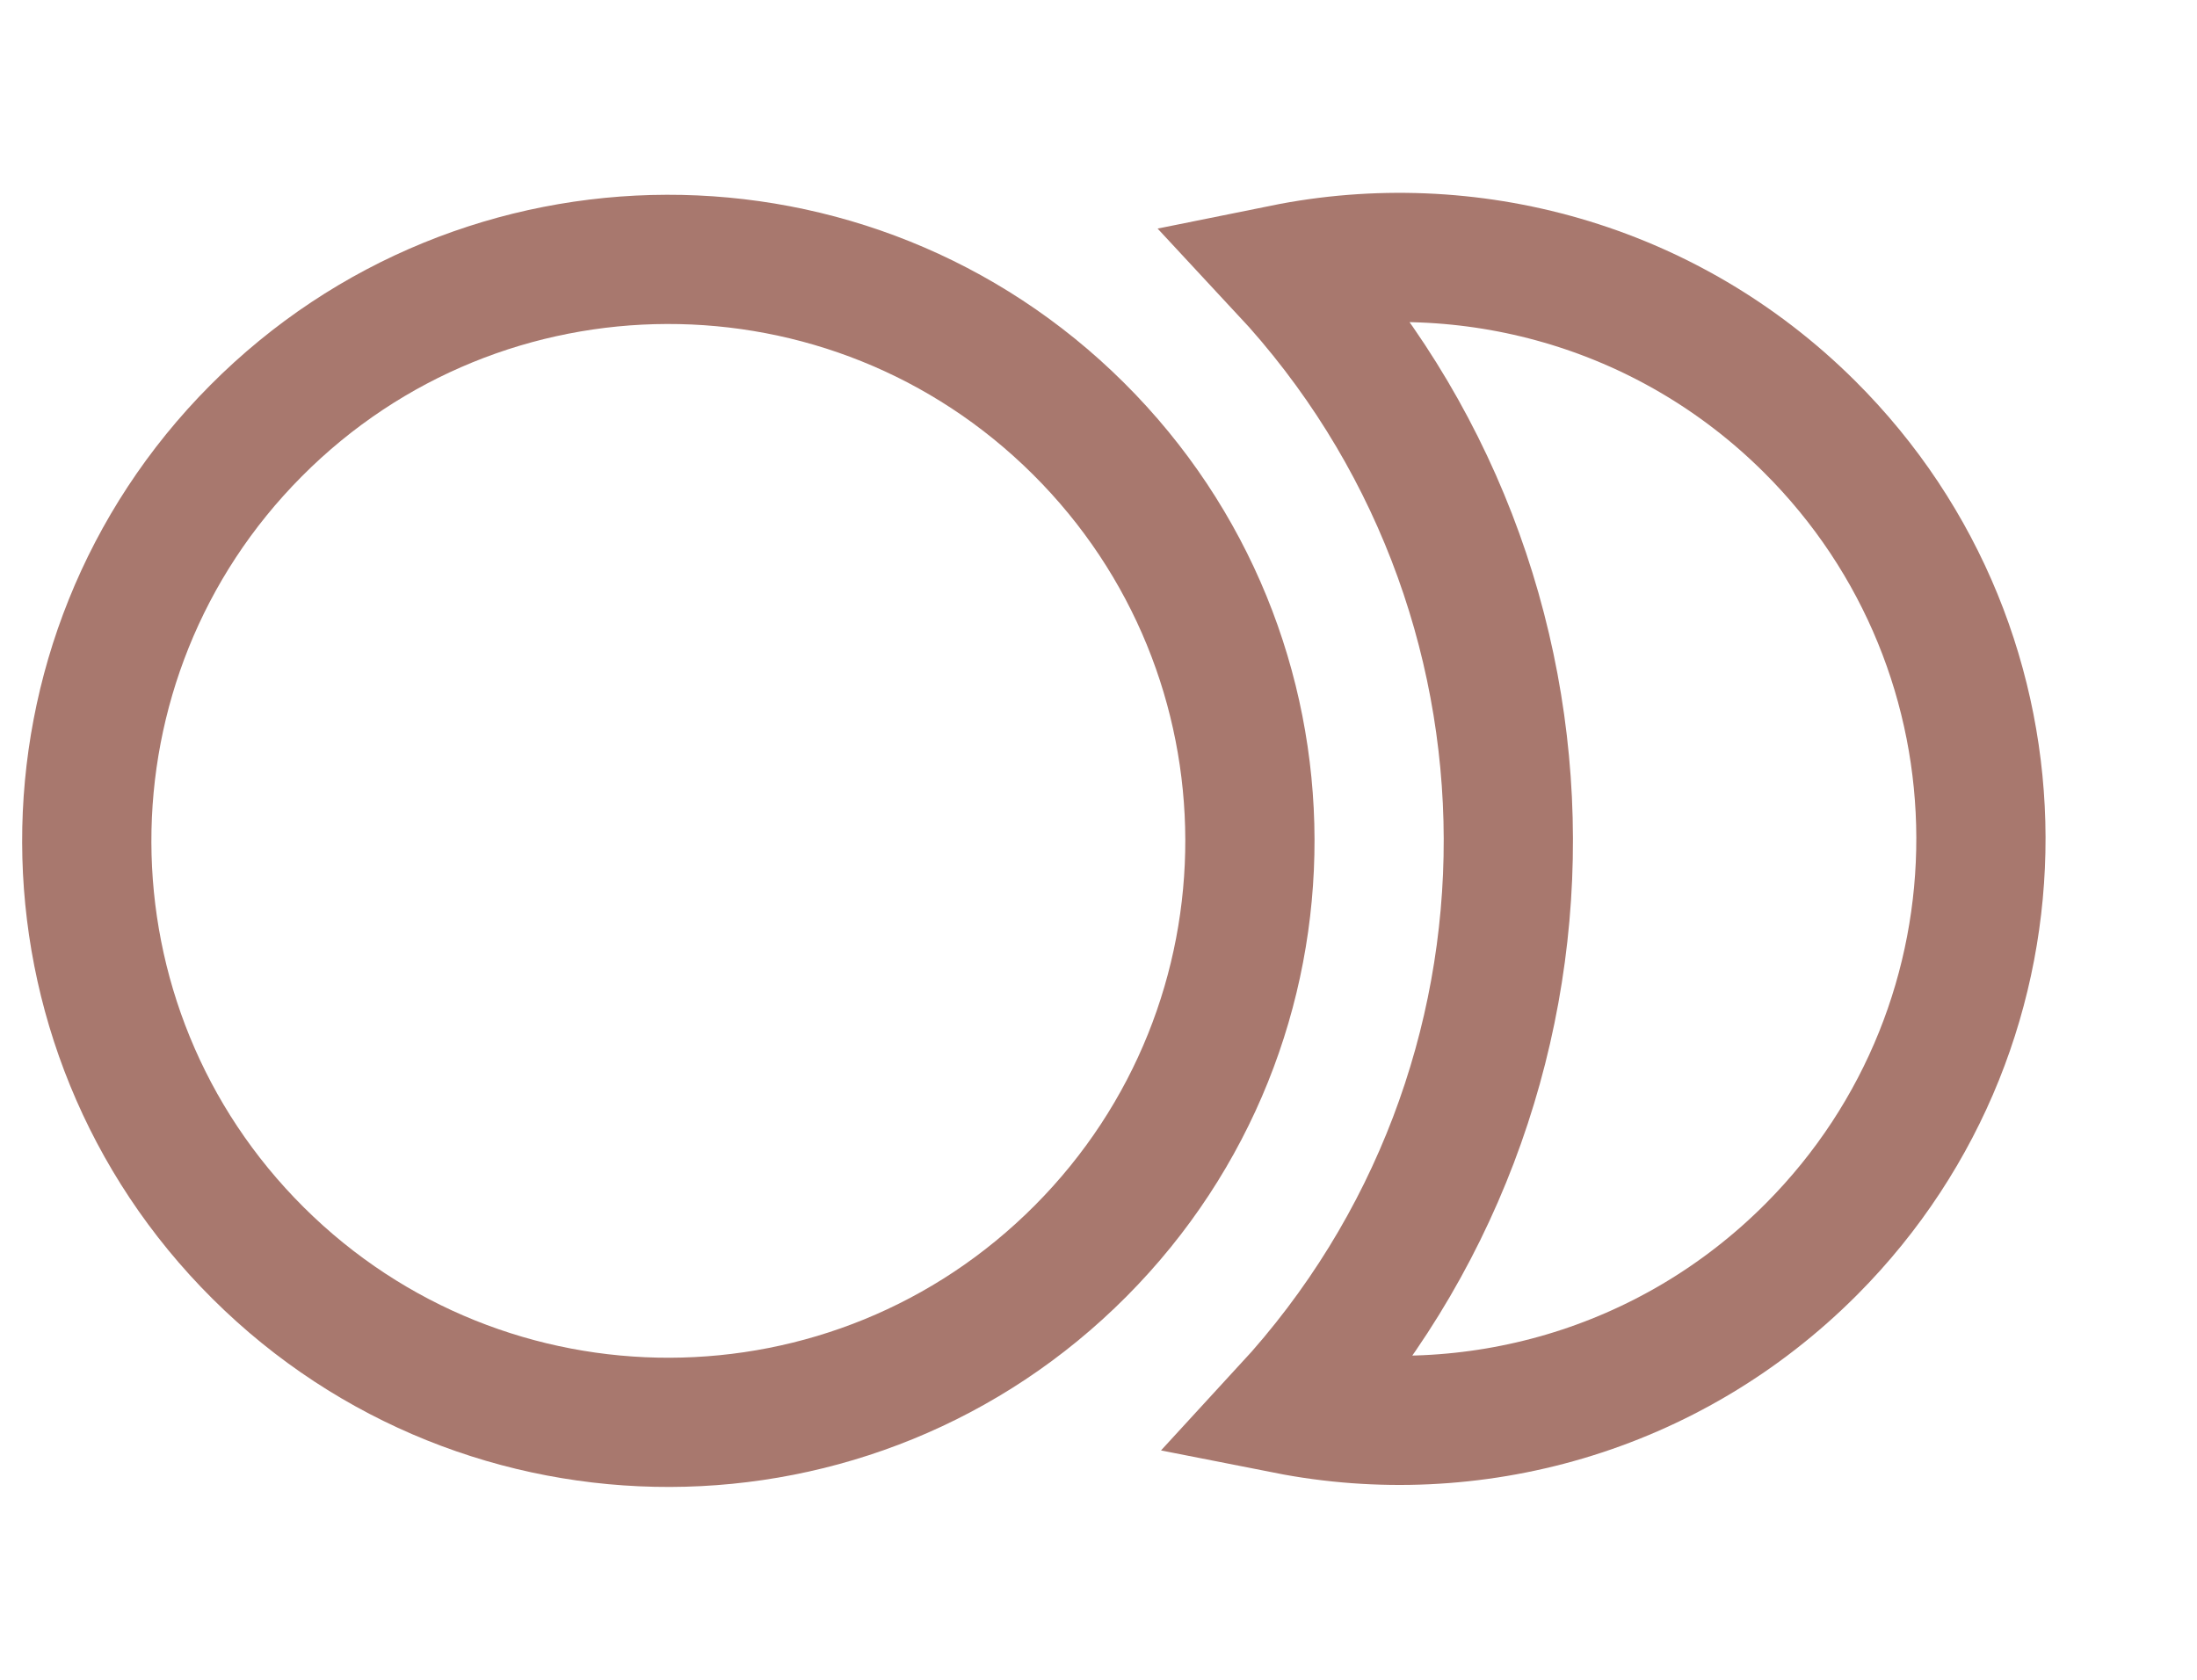
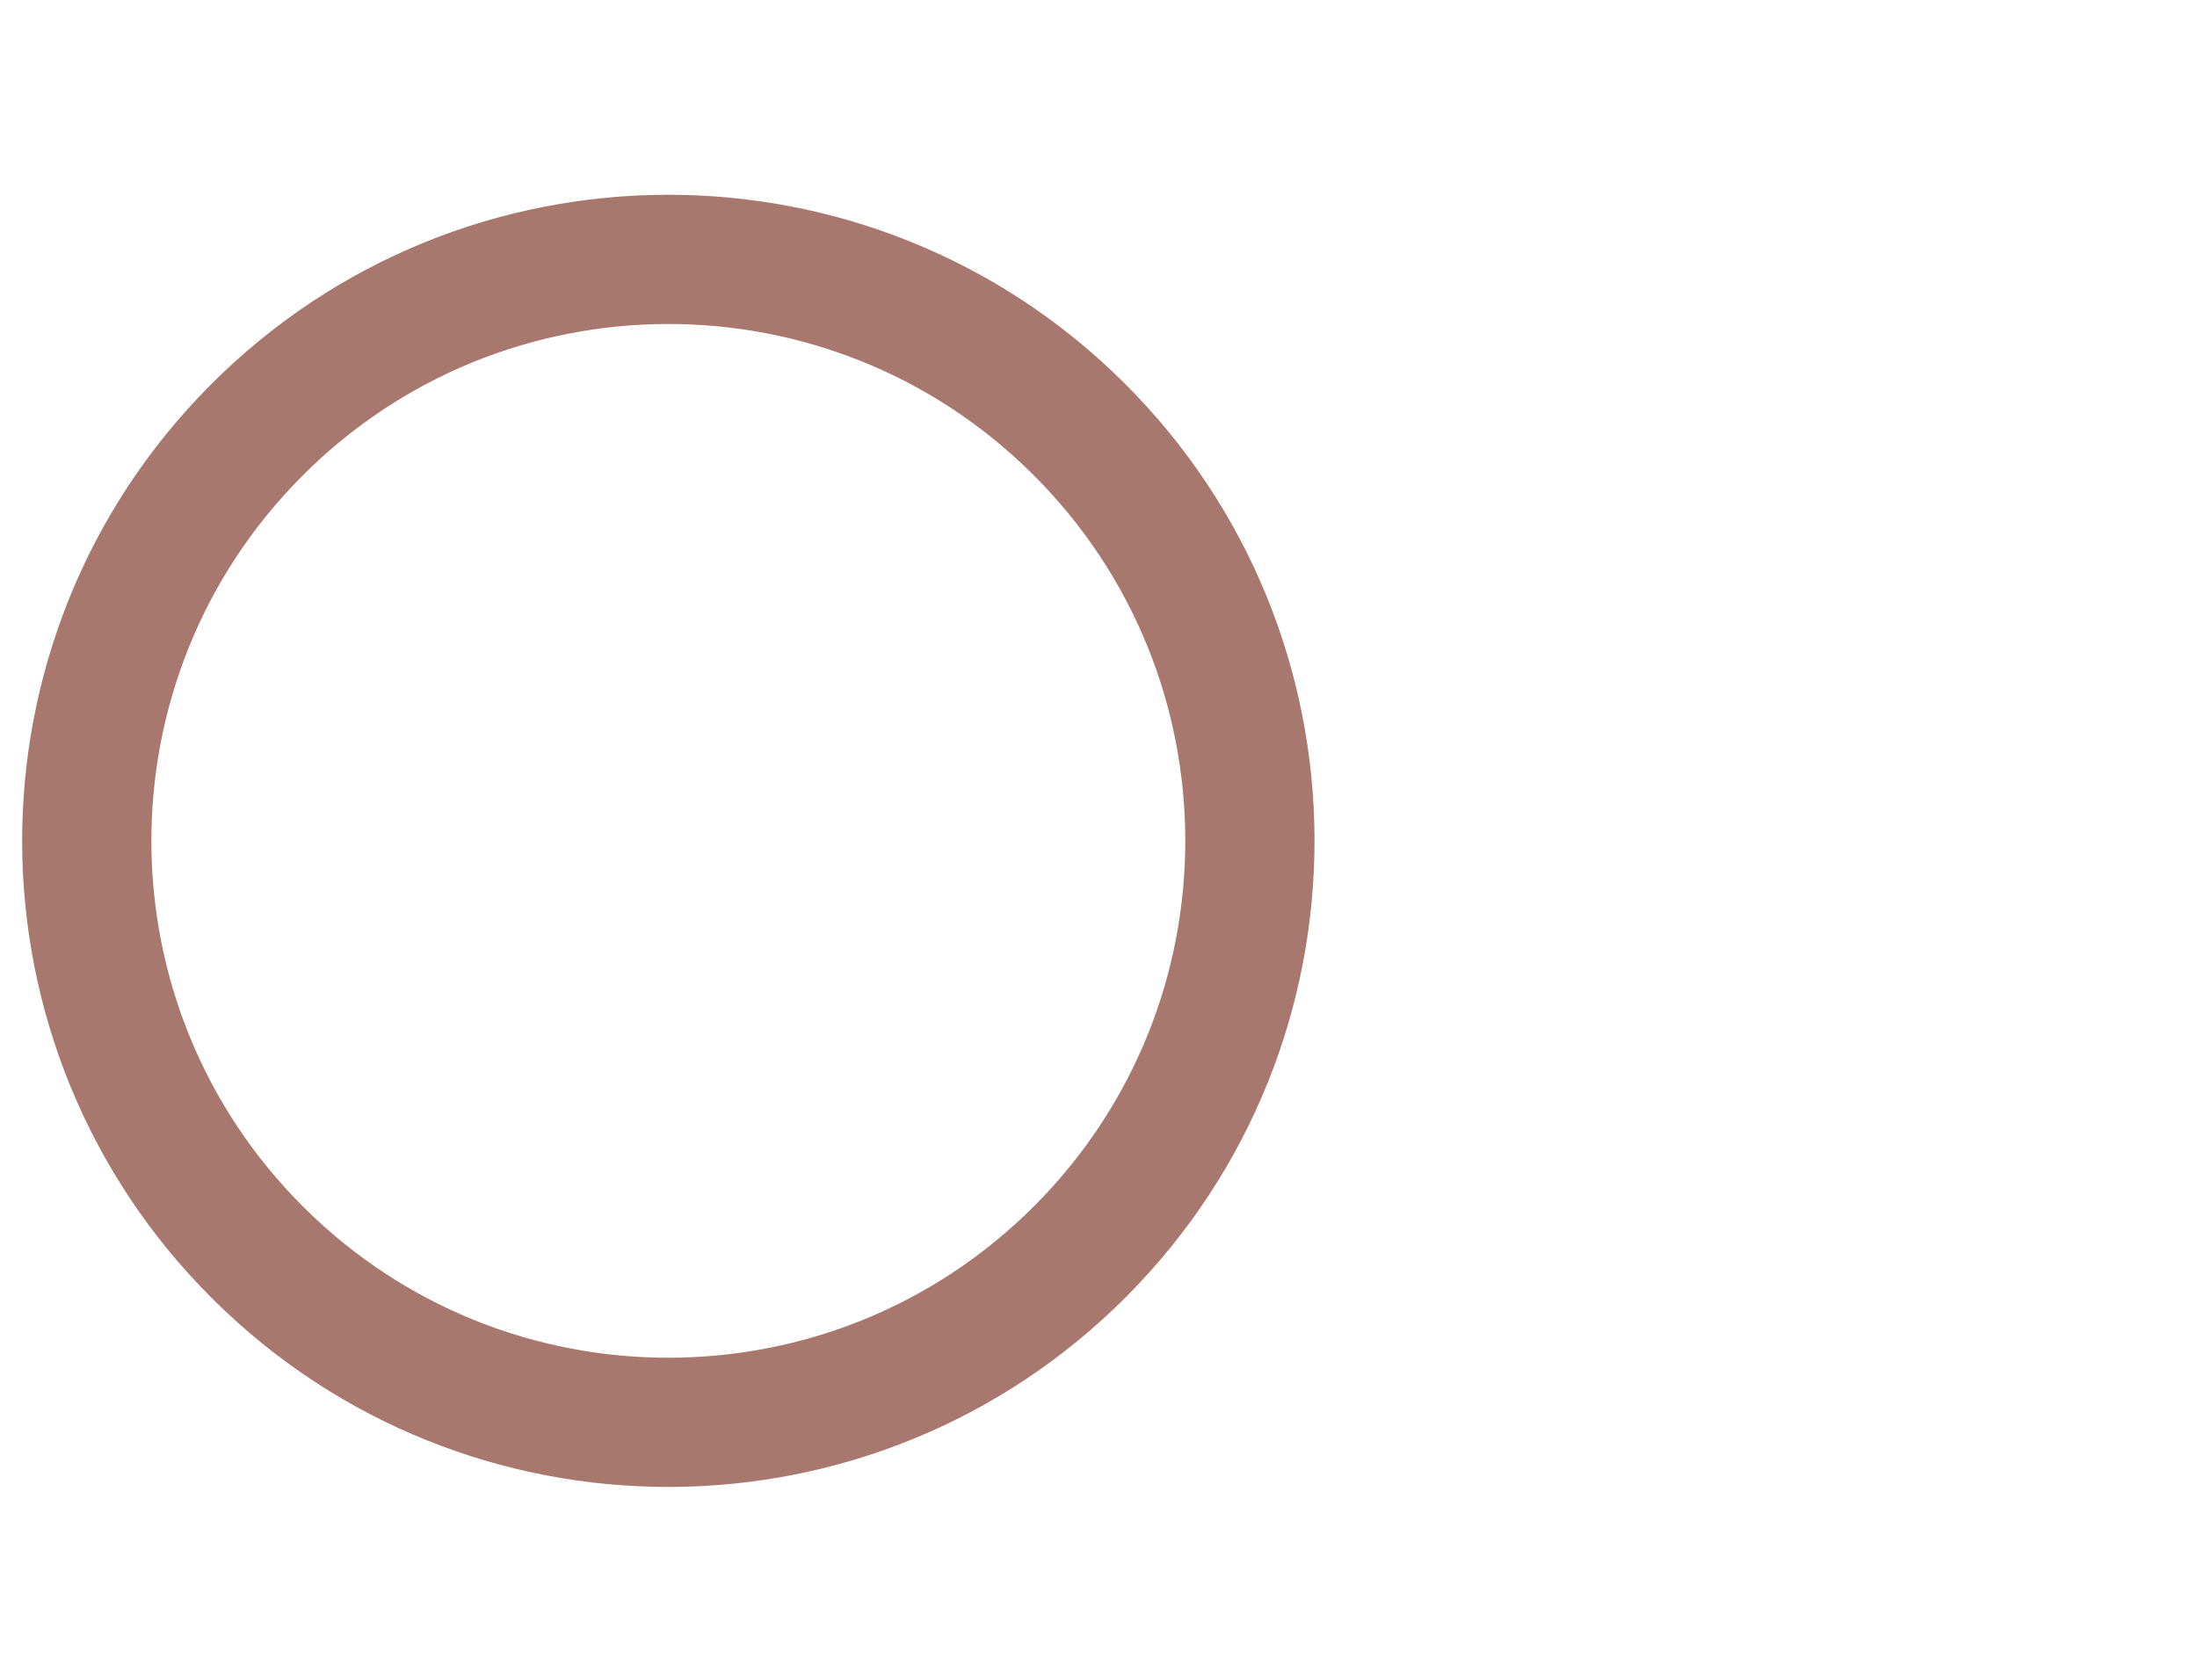
<svg xmlns="http://www.w3.org/2000/svg" width="17" height="13" viewBox="0 0 17 13" fill="none">
  <g clip-path="url(#clip0_33_925)">
-     <path d="M9.932 2.082C12.242 4.563 12.252 8.413 9.956 10.907C11.382 11.188 12.917 10.773 14.019 9.665C15.771 7.903 15.764 5.054 14.001 3.301C12.894 2.2 11.356 1.794 9.932 2.082Z" stroke="#A8786E" />
    <path d="M8.362 9.681C10.115 7.919 10.107 5.069 8.345 3.317C6.583 1.564 3.733 1.572 1.981 3.334C0.228 5.096 0.236 7.946 1.998 9.698C3.76 11.451 6.61 11.443 8.362 9.681Z" stroke="#A8786E" />
  </g>
  <defs>
    <clipPath id="clip0_33_925">
      <rect width="17" height="12" fill="white" transform="translate(0 0.5)" />
    </clipPath>
  </defs>
</svg>